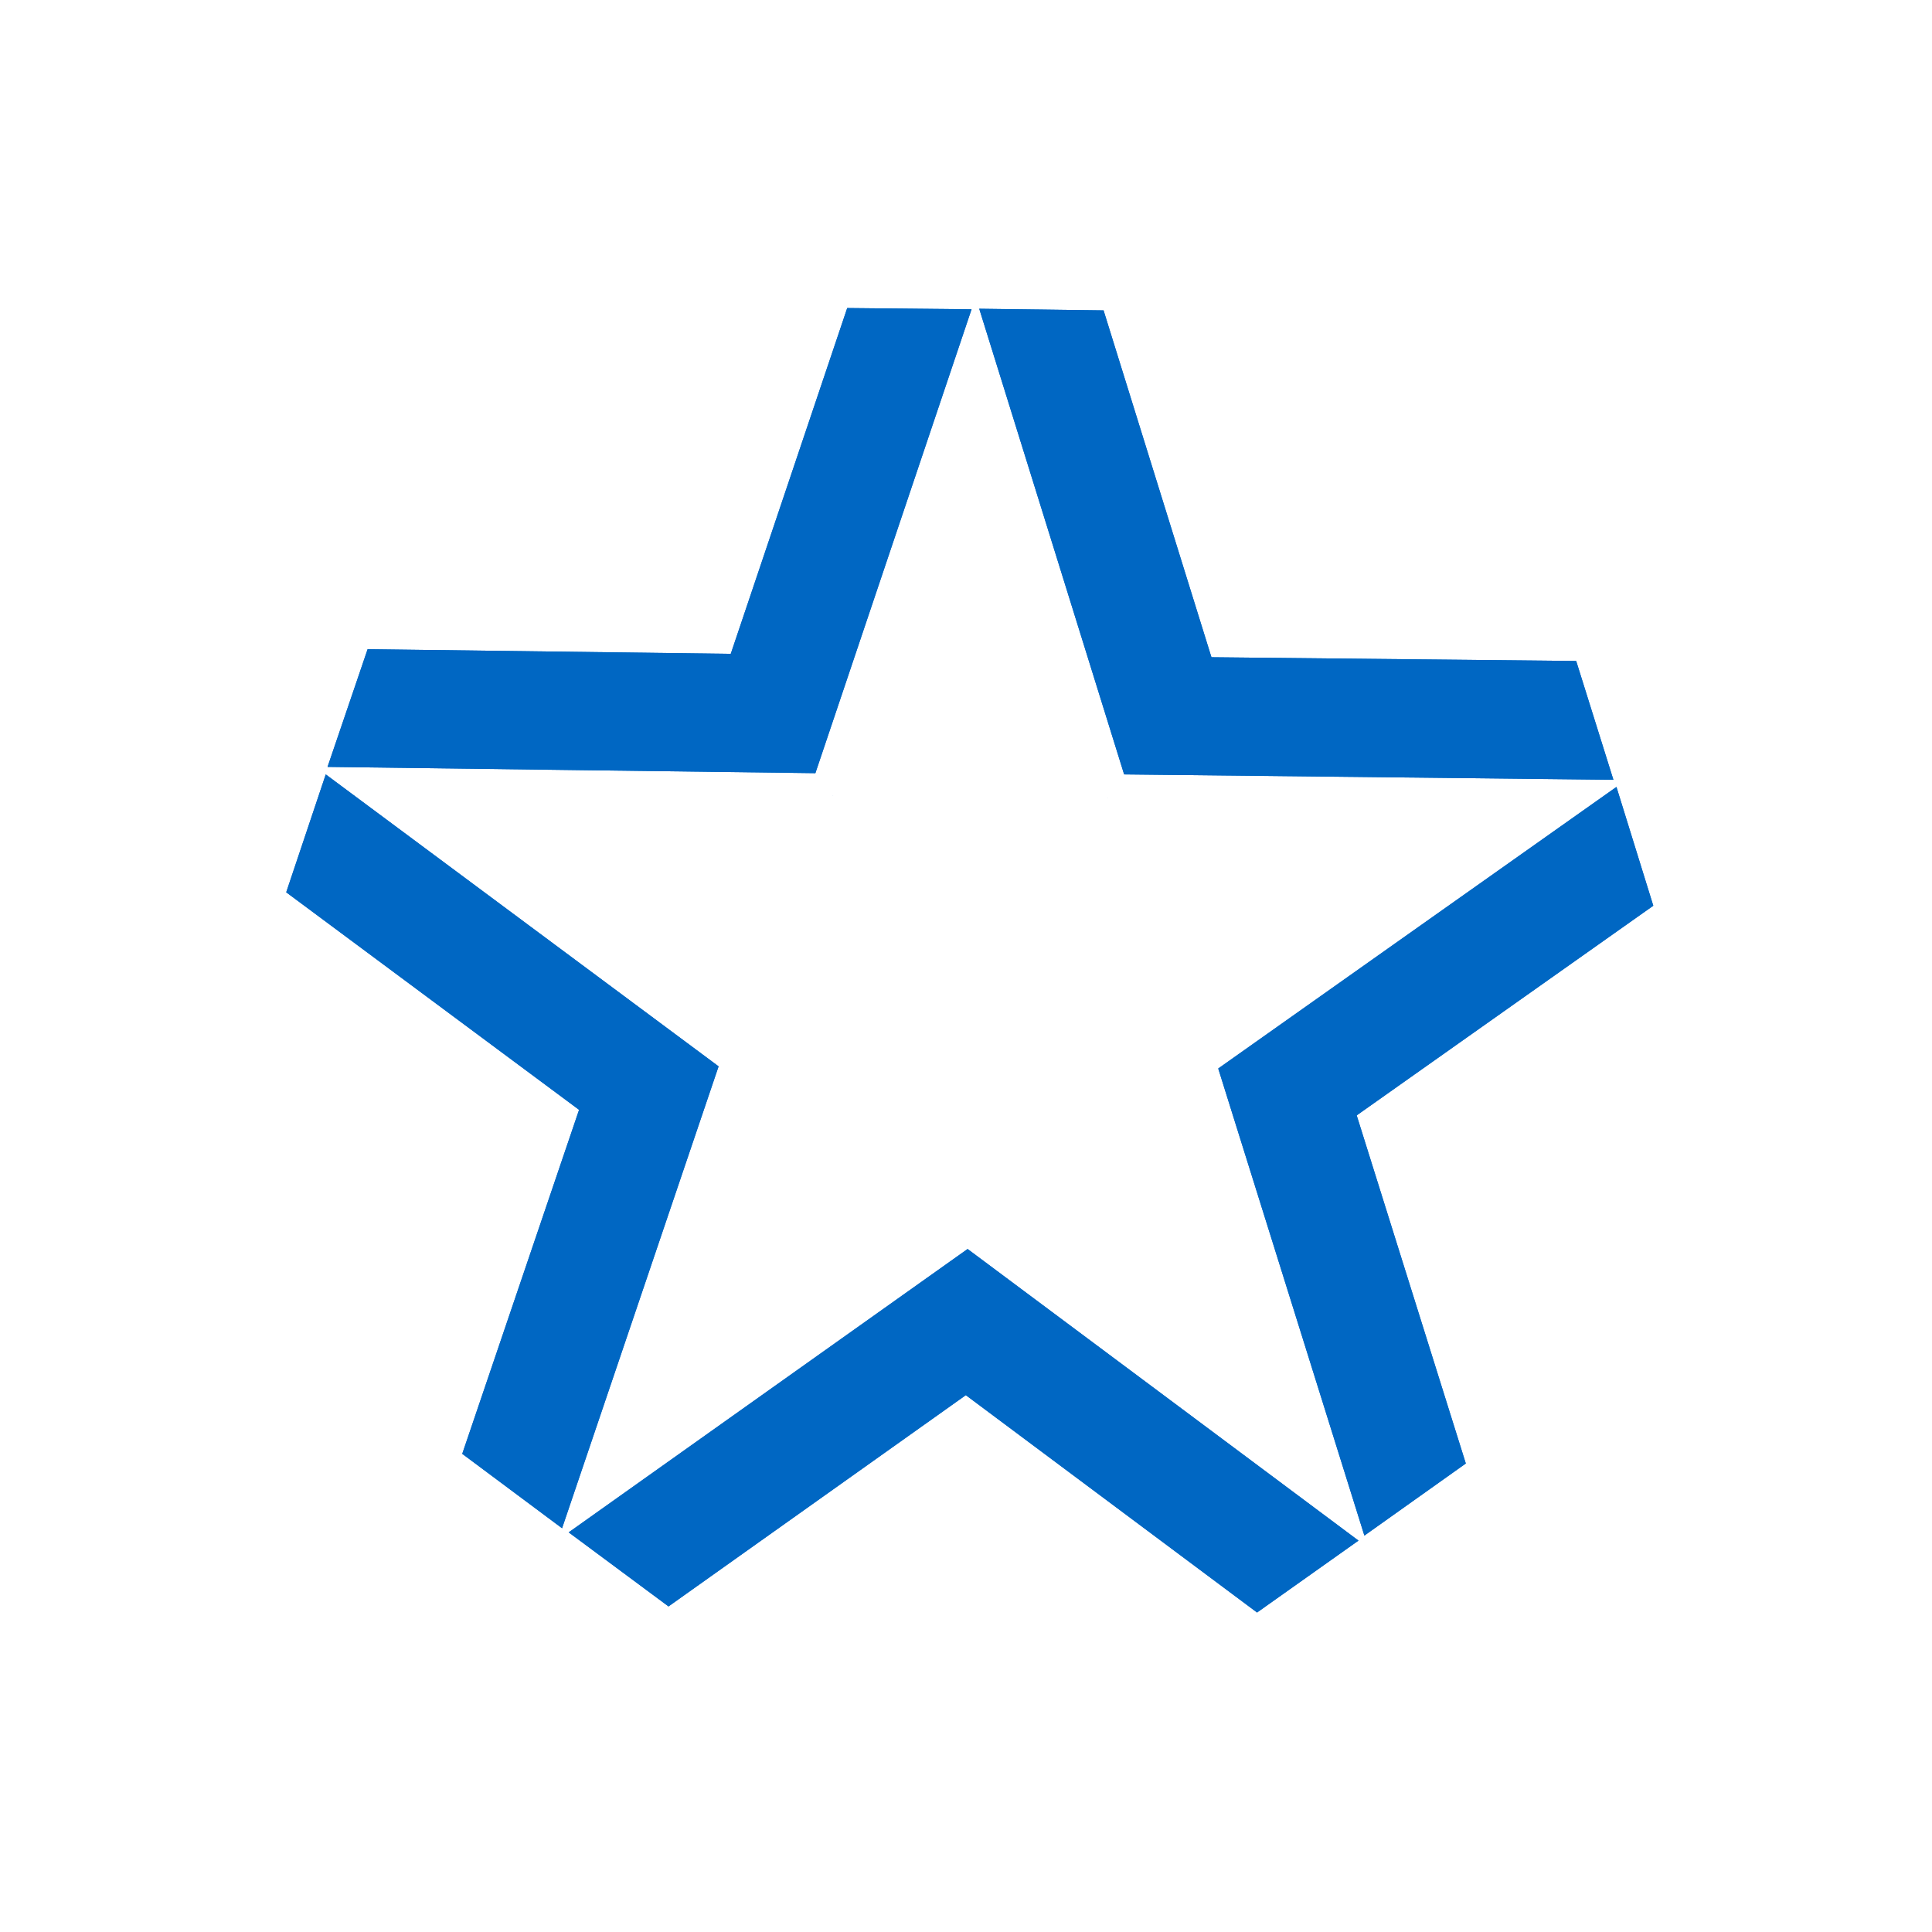
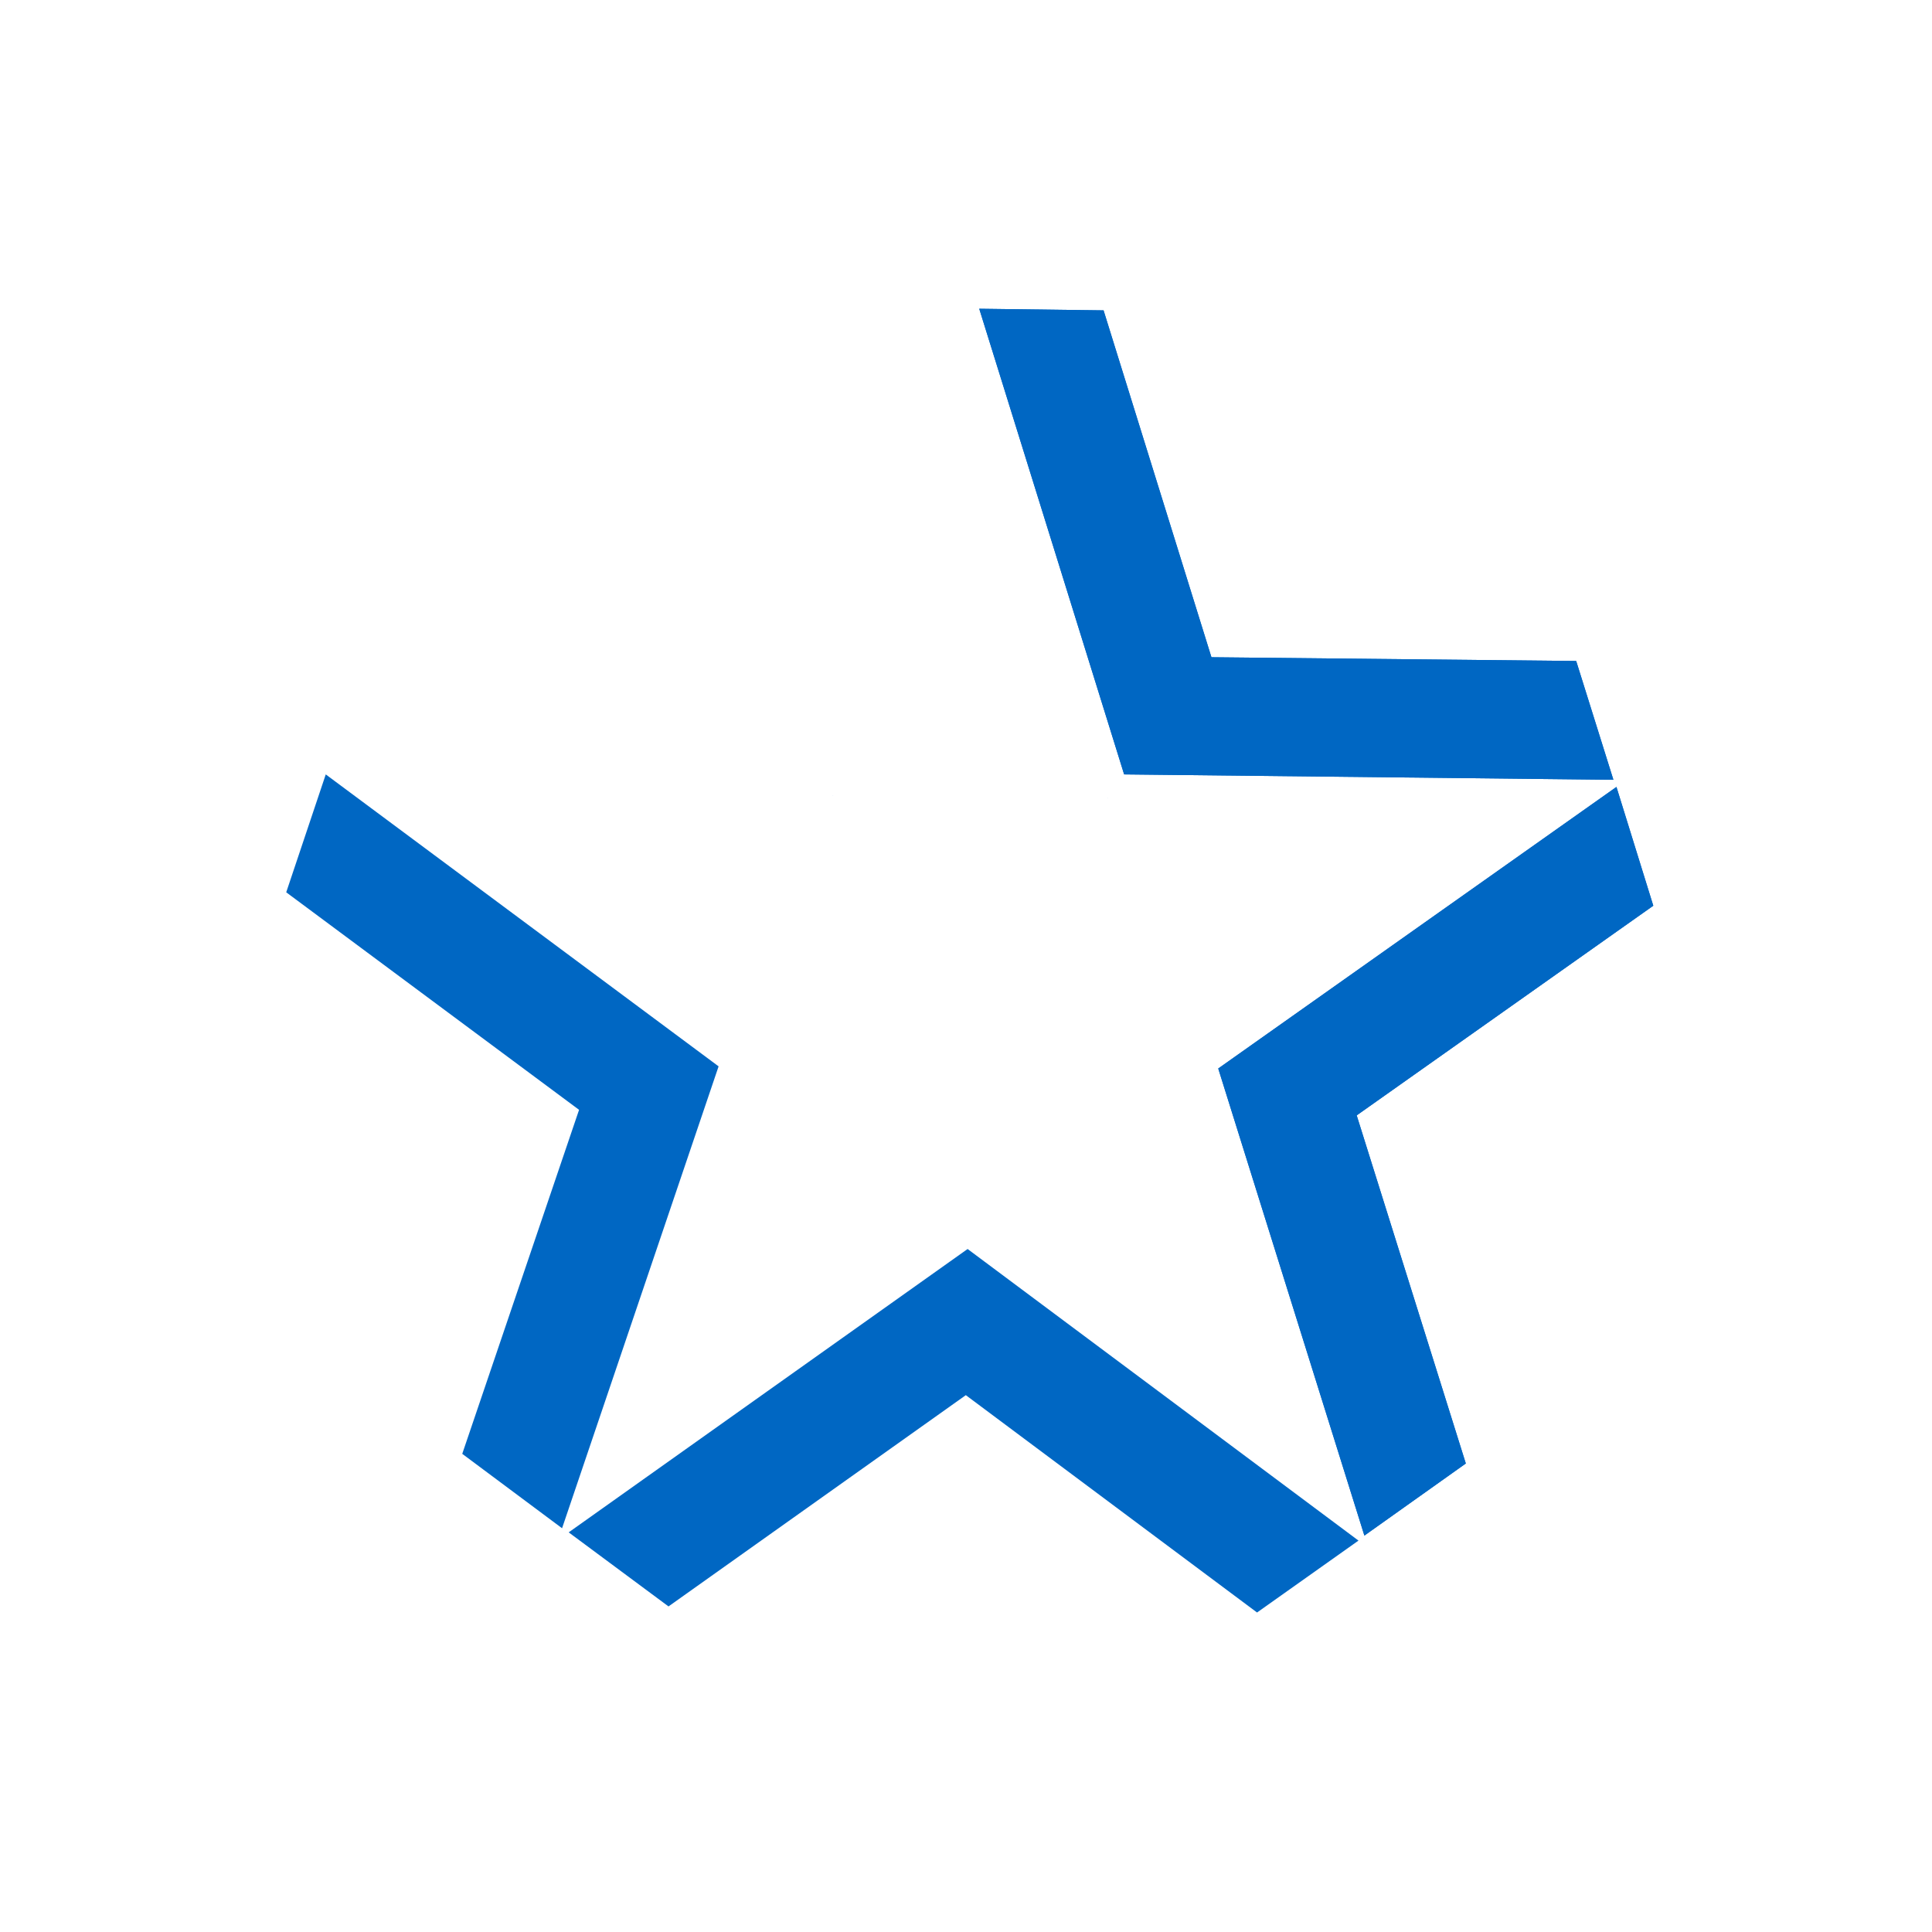
<svg xmlns="http://www.w3.org/2000/svg" viewBox="0 0 1080 1080" version="1.1" id="Layer_1">
  <defs>
    <style>
      .cls-1 {
        fill: #0067c3;
        stroke-width: 0px;
      }
    </style>
  </defs>
  <g id="_Radial_Repeat_">
    <g>
-       <polygon points="455.8 432.2 322.8 430.5 183.1 428.7 205.5 362.9 408.5 365.5 473.6 172.2 543.1 172.9 455.8 432.2" class="cls-1" />
-       <polygon points="543.1 172.9 455.8 432.2 322.8 430.5 183.1 428.7 205.5 362.9 408.5 365.5 473.6 172.2 543.1 172.9" class="cls-1" />
      <polygon points="465.7 444.7 465.7 444.9 465.6 444.9 465.7 444.7" class="cls-1" />
    </g>
  </g>
  <g id="_Radial_Repeat_-2">
    <g>
      <polygon points="628.4 432.9 588.9 305.9 547.4 172.6 616.9 173.5 677.2 367.4 881.1 369.5 901.9 435.9 628.4 432.9" class="cls-1" />
      <polygon points="901.9 435.9 628.4 432.9 588.9 305.9 547.4 172.6 616.9 173.5 677.2 367.4 881.1 369.5 901.9 435.9" class="cls-1" />
      <polygon points="619.5 446.2 619.4 446.3 619.3 446.2 619.5 446.2" class="cls-1" />
    </g>
  </g>
  <g id="_Radial_Repeat_-3">
    <g>
      <polygon points="681 597.3 789.6 520.5 903.6 439.9 924.2 506.3 758.4 623.5 819.4 818.1 762.7 858.4 681 597.3" class="cls-1" />
      <polygon points="762.7 858.4 681 597.3 789.6 520.5 903.6 439.9 924.2 506.3 758.4 623.5 819.4 818.1 762.7 858.4" class="cls-1" />
      <polygon points="665.6 593 665.5 592.9 665.5 592.9 665.6 593" class="cls-1" />
    </g>
  </g>
  <g id="_Radial_Repeat_-4">
    <g>
-       <polygon points="540.9 698.2 647.5 777.7 759.4 861.2 702.7 901.4 539.9 779.9 373.7 898 317.9 856.6 540.9 698.2" class="cls-1" />
      <polygon points="317.9 856.6 540.9 698.2 647.5 777.7 759.4 861.2 702.7 901.4 539.9 779.9 373.7 898 317.9 856.6" class="cls-1" />
-       <polygon points="540.3 682.2 540.4 682.1 540.4 682.1 540.3 682.2" class="cls-1" />
    </g>
  </g>
  <g id="_Radial_Repeat_-5">
    <g>
-       <polygon points="401.7 596.1 359 722.1 314.2 854.3 258.4 812.7 323.7 620.4 160 498.8 182.1 432.9 401.7 596.1" class="cls-1" />
      <polygon points="182.1 432.9 401.7 596.1 359 722.1 314.2 854.3 258.4 812.7 323.7 620.4 160 498.8 182.1 432.9" class="cls-1" />
      <polygon points="416.7 590.6 416.8 590.6 416.8 590.6 416.7 590.6" class="cls-1" />
    </g>
  </g>
</svg>